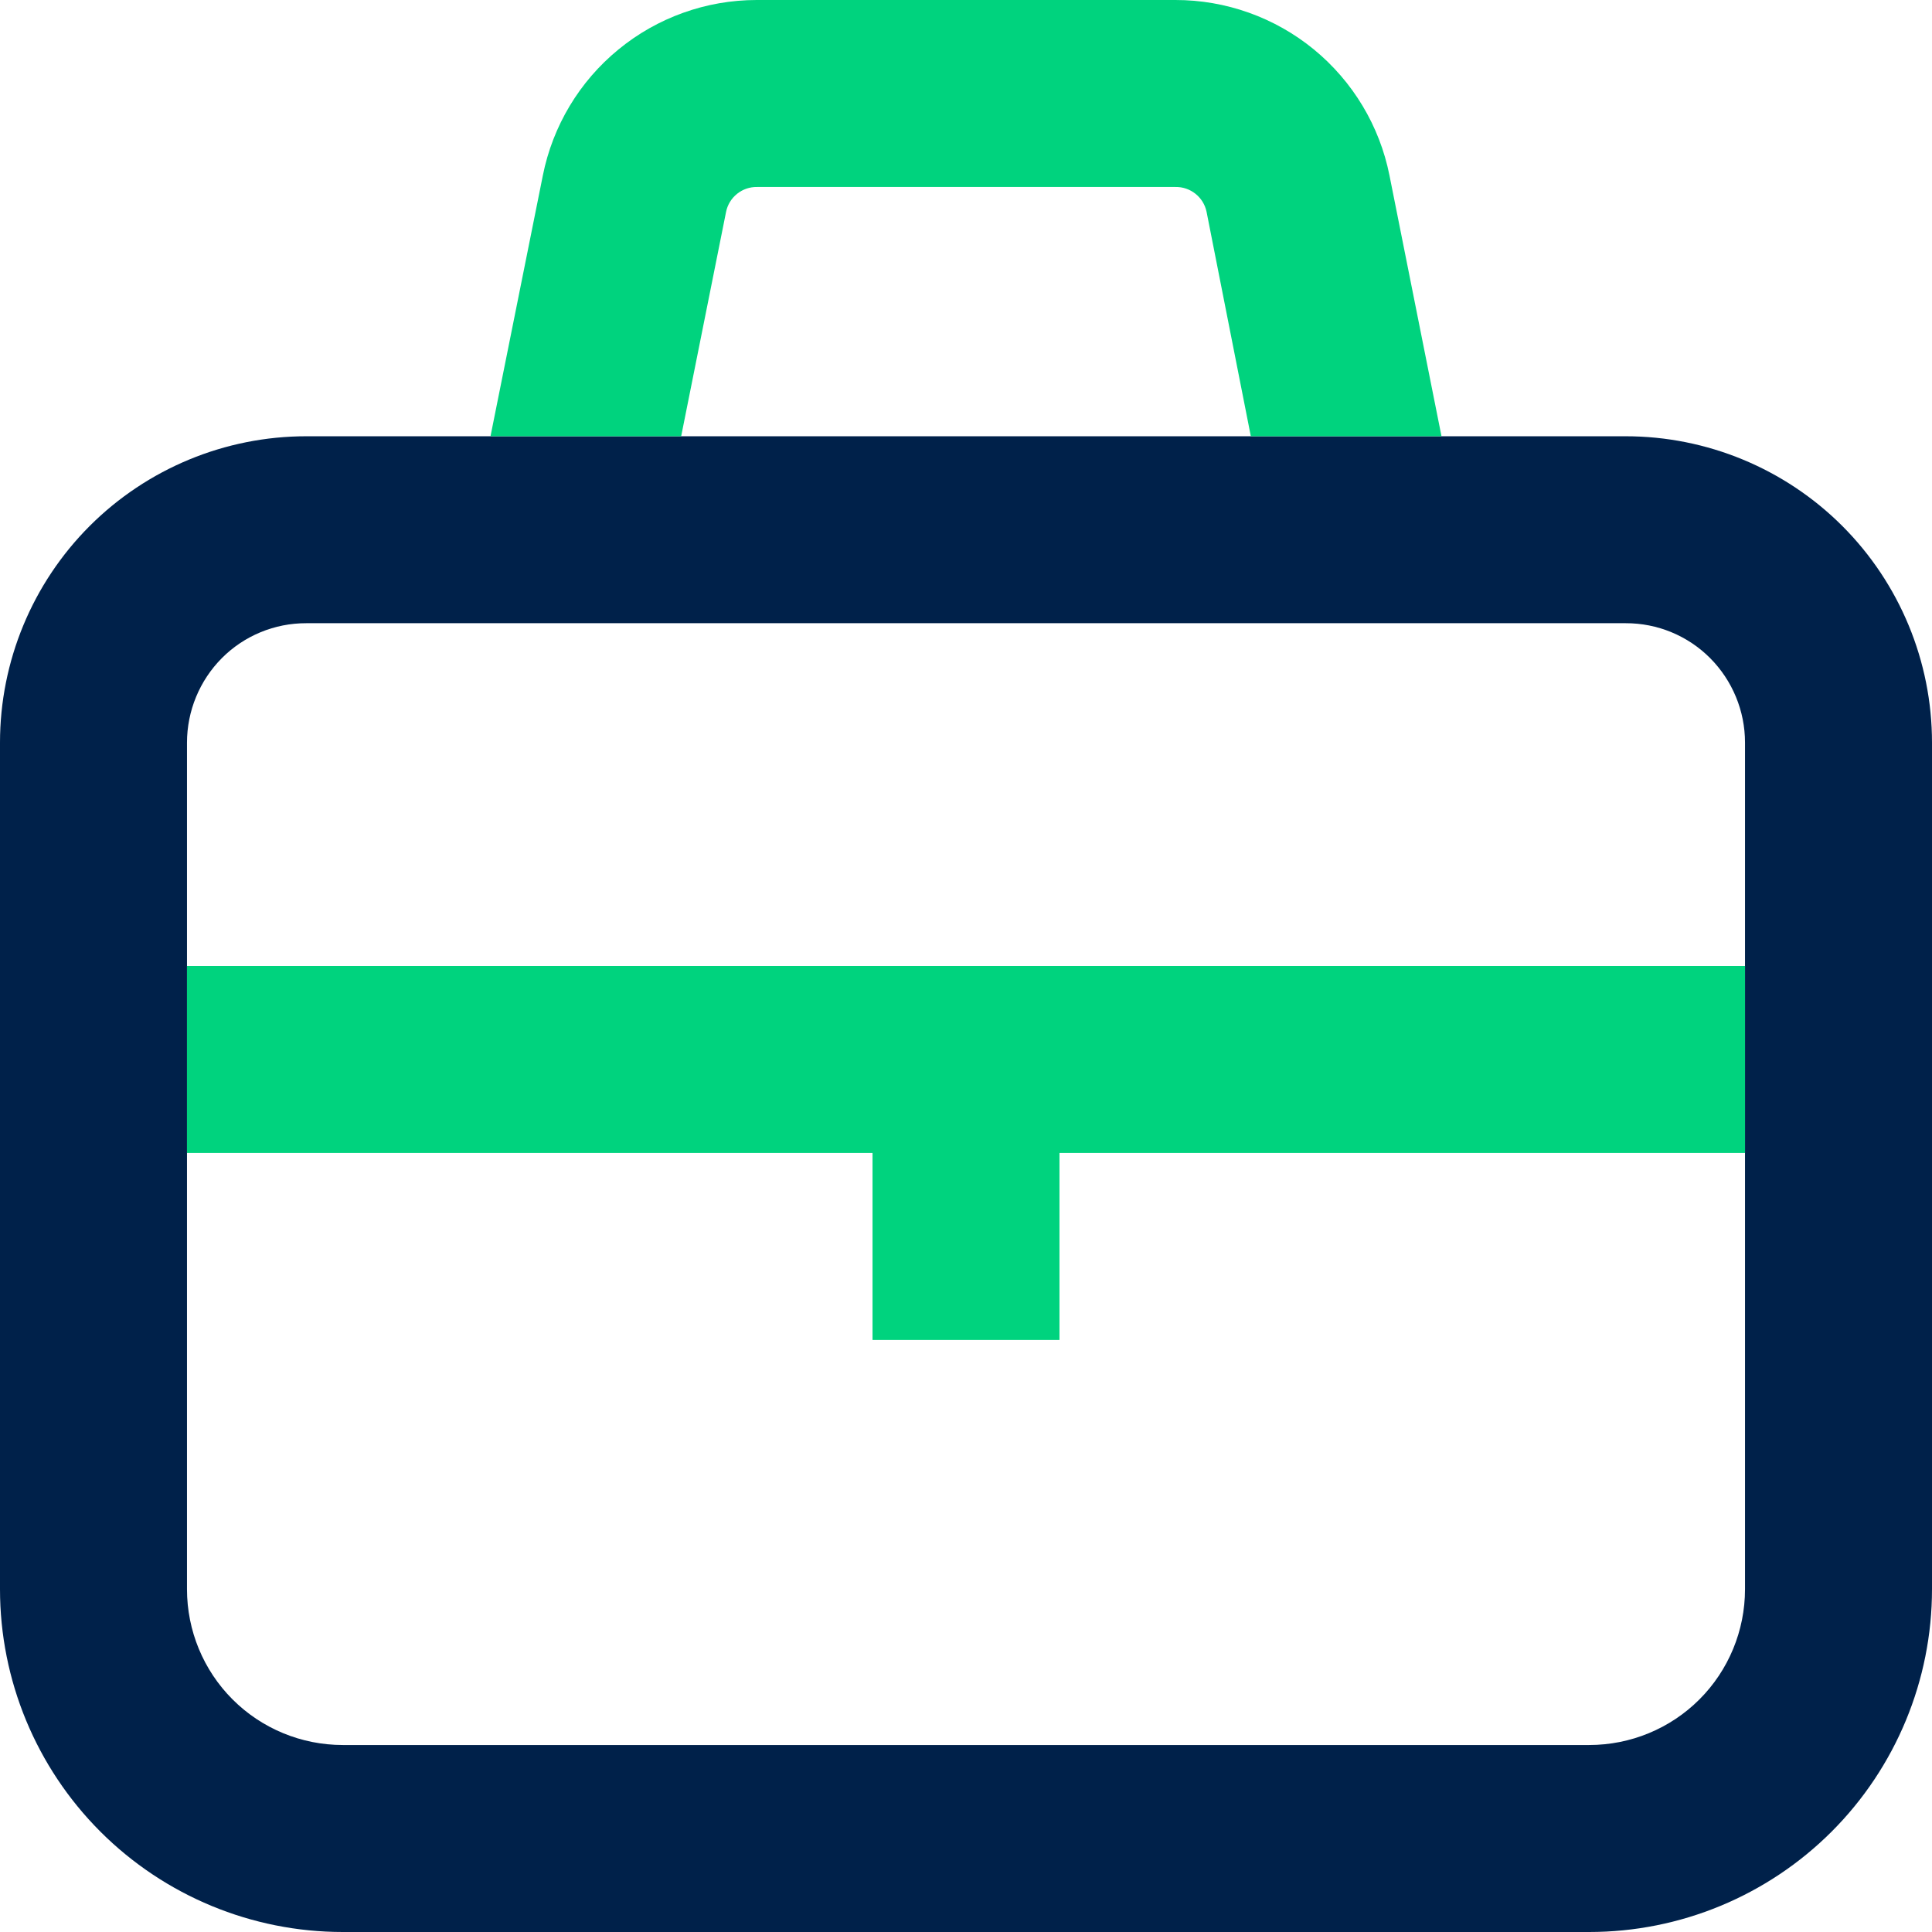
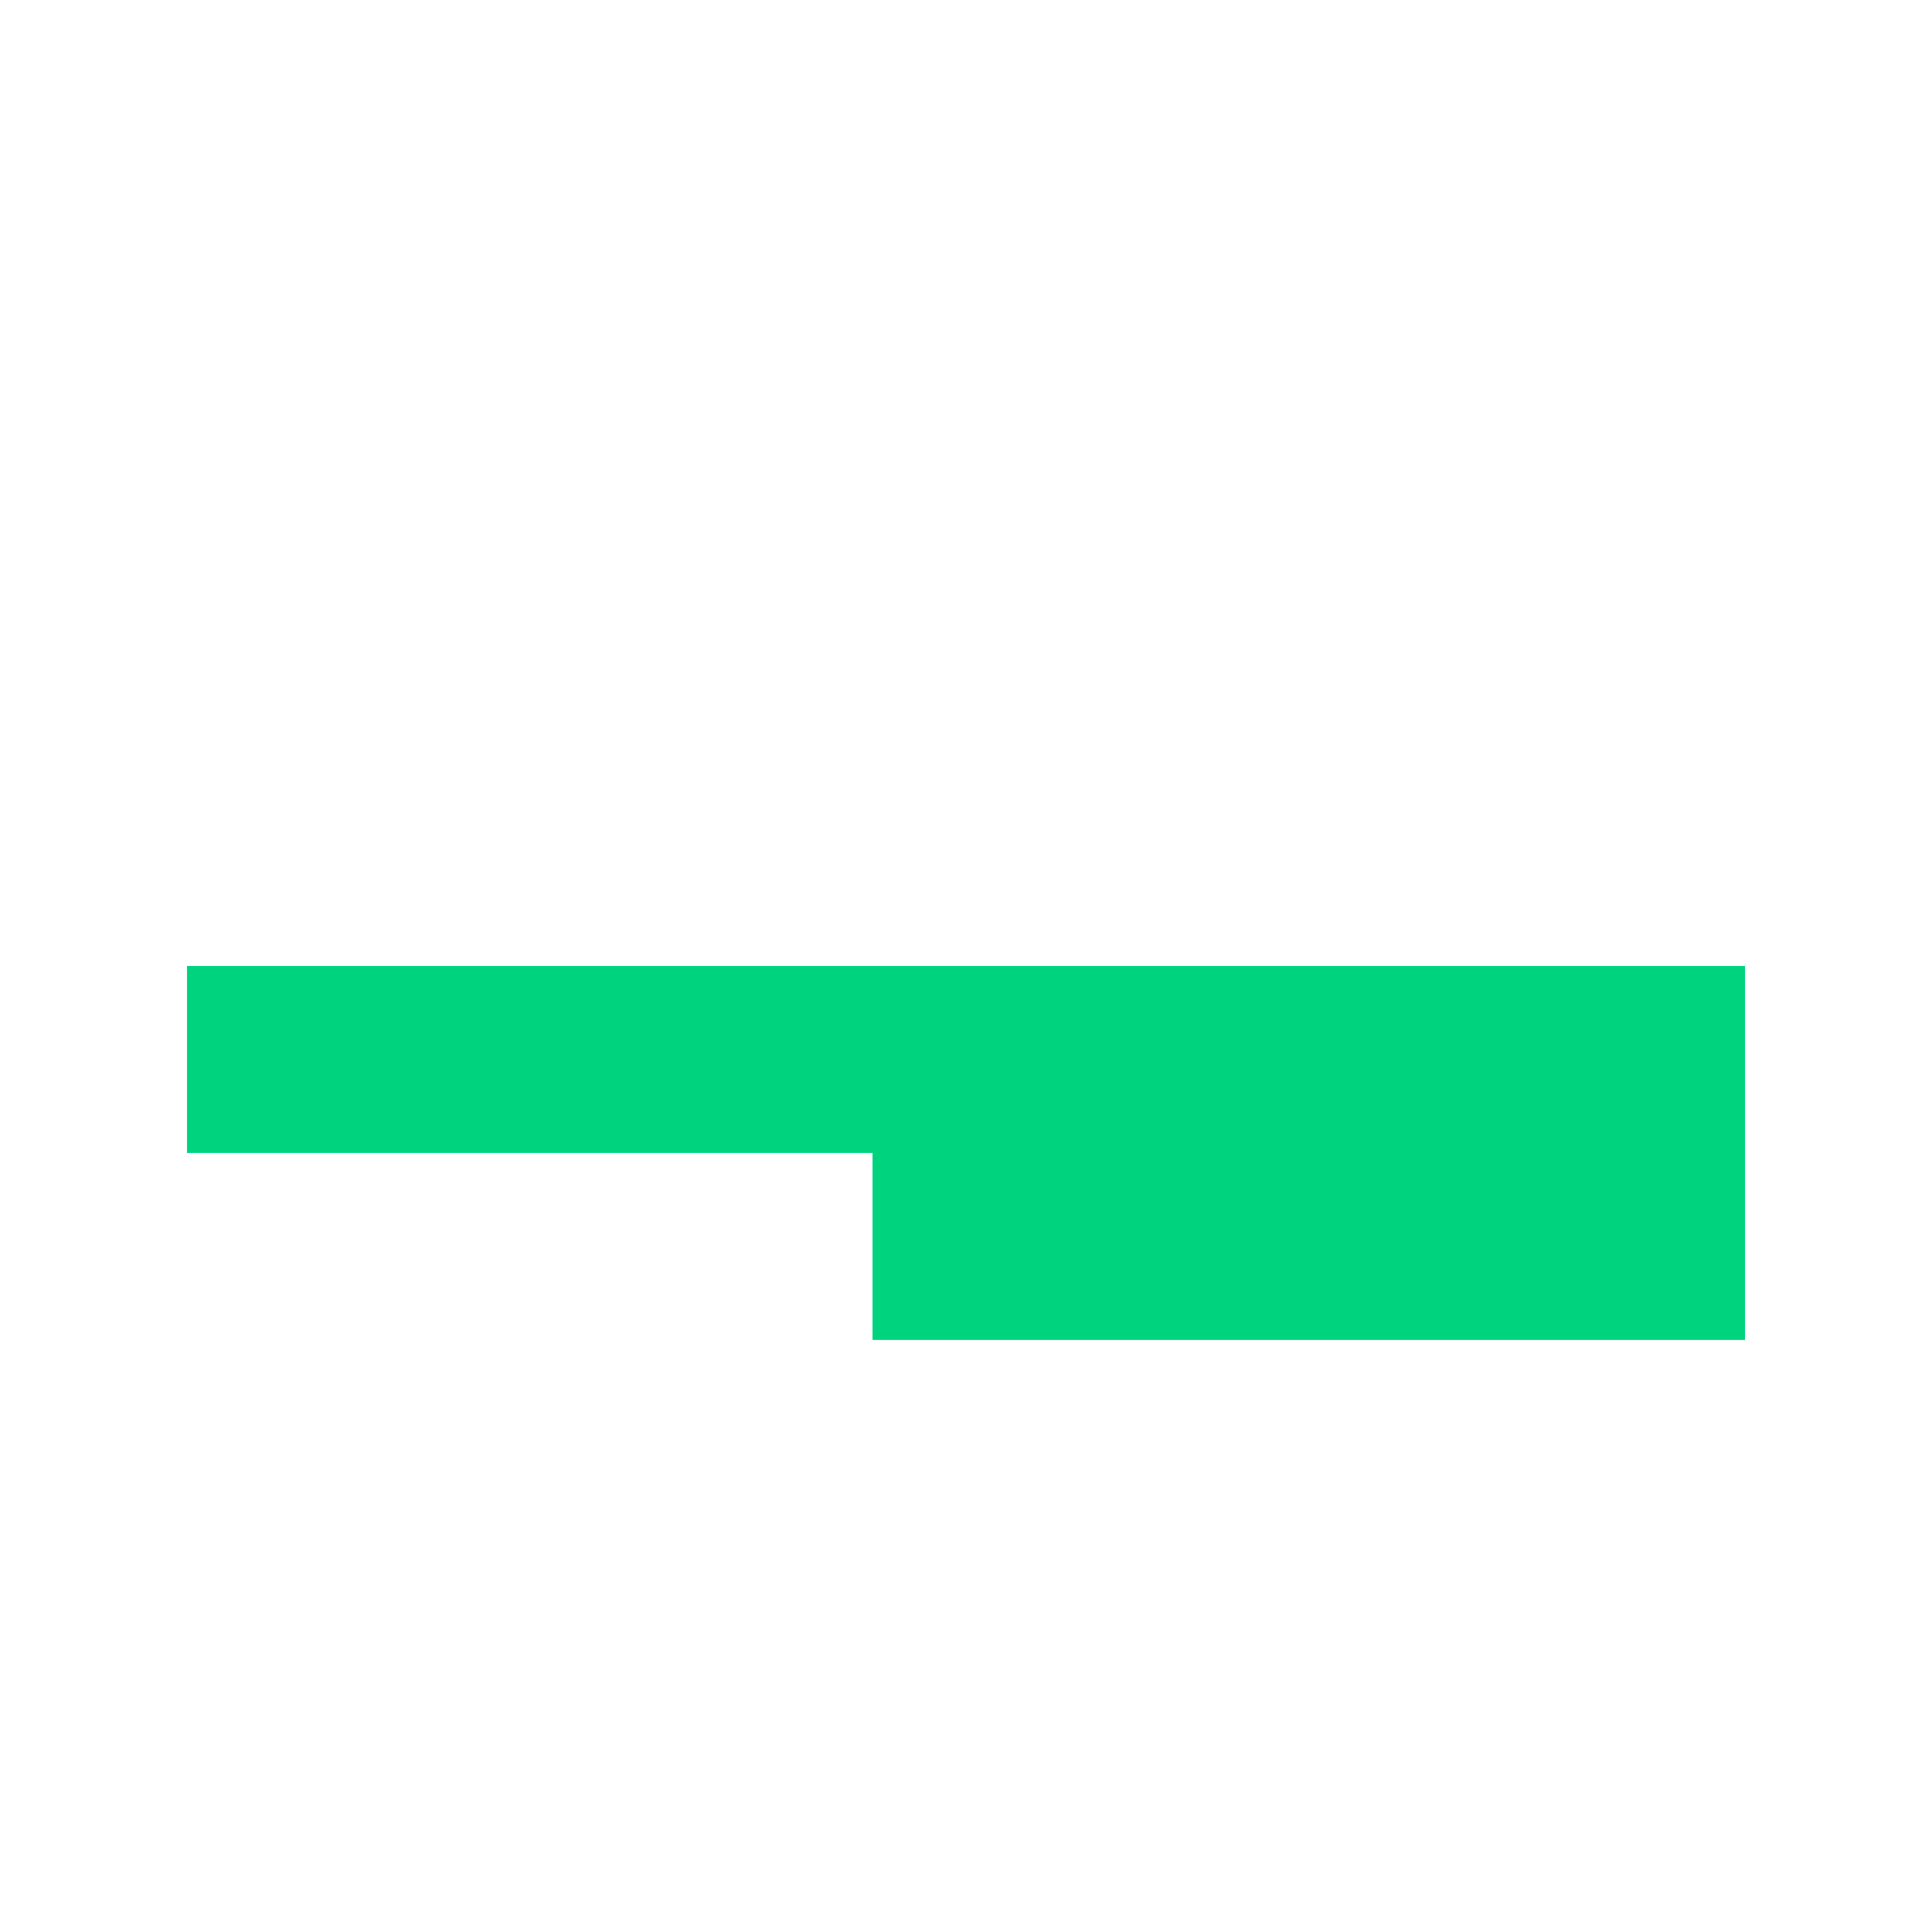
<svg xmlns="http://www.w3.org/2000/svg" width="42" height="42" viewBox="0 0 42 42" fill="none">
  <g clip-path="url(#clip0_2103_1480)">
-     <path d="M6.659 9.484C4.893 9.484 3.199 10.186 1.95 11.434C0.702 12.683 0 14.377 0 16.143V34.548C0 36.525 0.785 38.42 2.182 39.818C3.58 41.215 5.475 42 7.452 42H34.548C36.525 42 38.42 41.215 39.818 39.818C41.215 38.42 42 36.525 42 34.548V16.143C42 14.377 41.298 12.683 40.05 11.434C38.801 10.186 37.107 9.484 35.341 9.484H6.659ZM37.935 34.548C37.935 35.447 37.579 36.309 36.944 36.944C36.309 37.579 35.447 37.935 34.548 37.935H7.452C6.553 37.935 5.691 37.579 5.056 36.944C4.421 36.309 4.065 35.447 4.065 34.548V16.143C4.066 15.455 4.338 14.795 4.823 14.307C5.309 13.819 5.97 13.546 6.659 13.548H35.341C36.03 13.546 36.691 13.819 37.177 14.307C37.662 14.795 37.935 15.455 37.935 16.143V34.548Z" fill="#00214A" />
-     <path d="M4.065 25.064H18.968V29.129H23.032V25.064H37.935V21H4.065V25.064Z" fill="#00D37E" />
-     <path d="M30.206 3.814C29.992 2.738 29.41 1.77 28.562 1.074C27.713 0.379 26.649 -0.001 25.552 2.50917e-06H16.448C15.352 0.001 14.29 0.381 13.443 1.077C12.595 1.772 12.016 2.739 11.801 3.814L10.663 9.484H14.808L15.784 4.606C15.849 4.286 16.134 4.058 16.461 4.065H25.552C25.879 4.058 26.164 4.286 26.23 4.606L27.192 9.484H31.337L30.206 3.814Z" fill="#00D37E" />
+     <path d="M4.065 25.064H18.968V29.129H23.032H37.935V21H4.065V25.064Z" fill="#00D37E" />
  </g>
  <defs>
    <clipPath id="clip0_2103_1480">
      <rect width="42" height="42" fill="white" />
    </clipPath>
  </defs>
</svg>